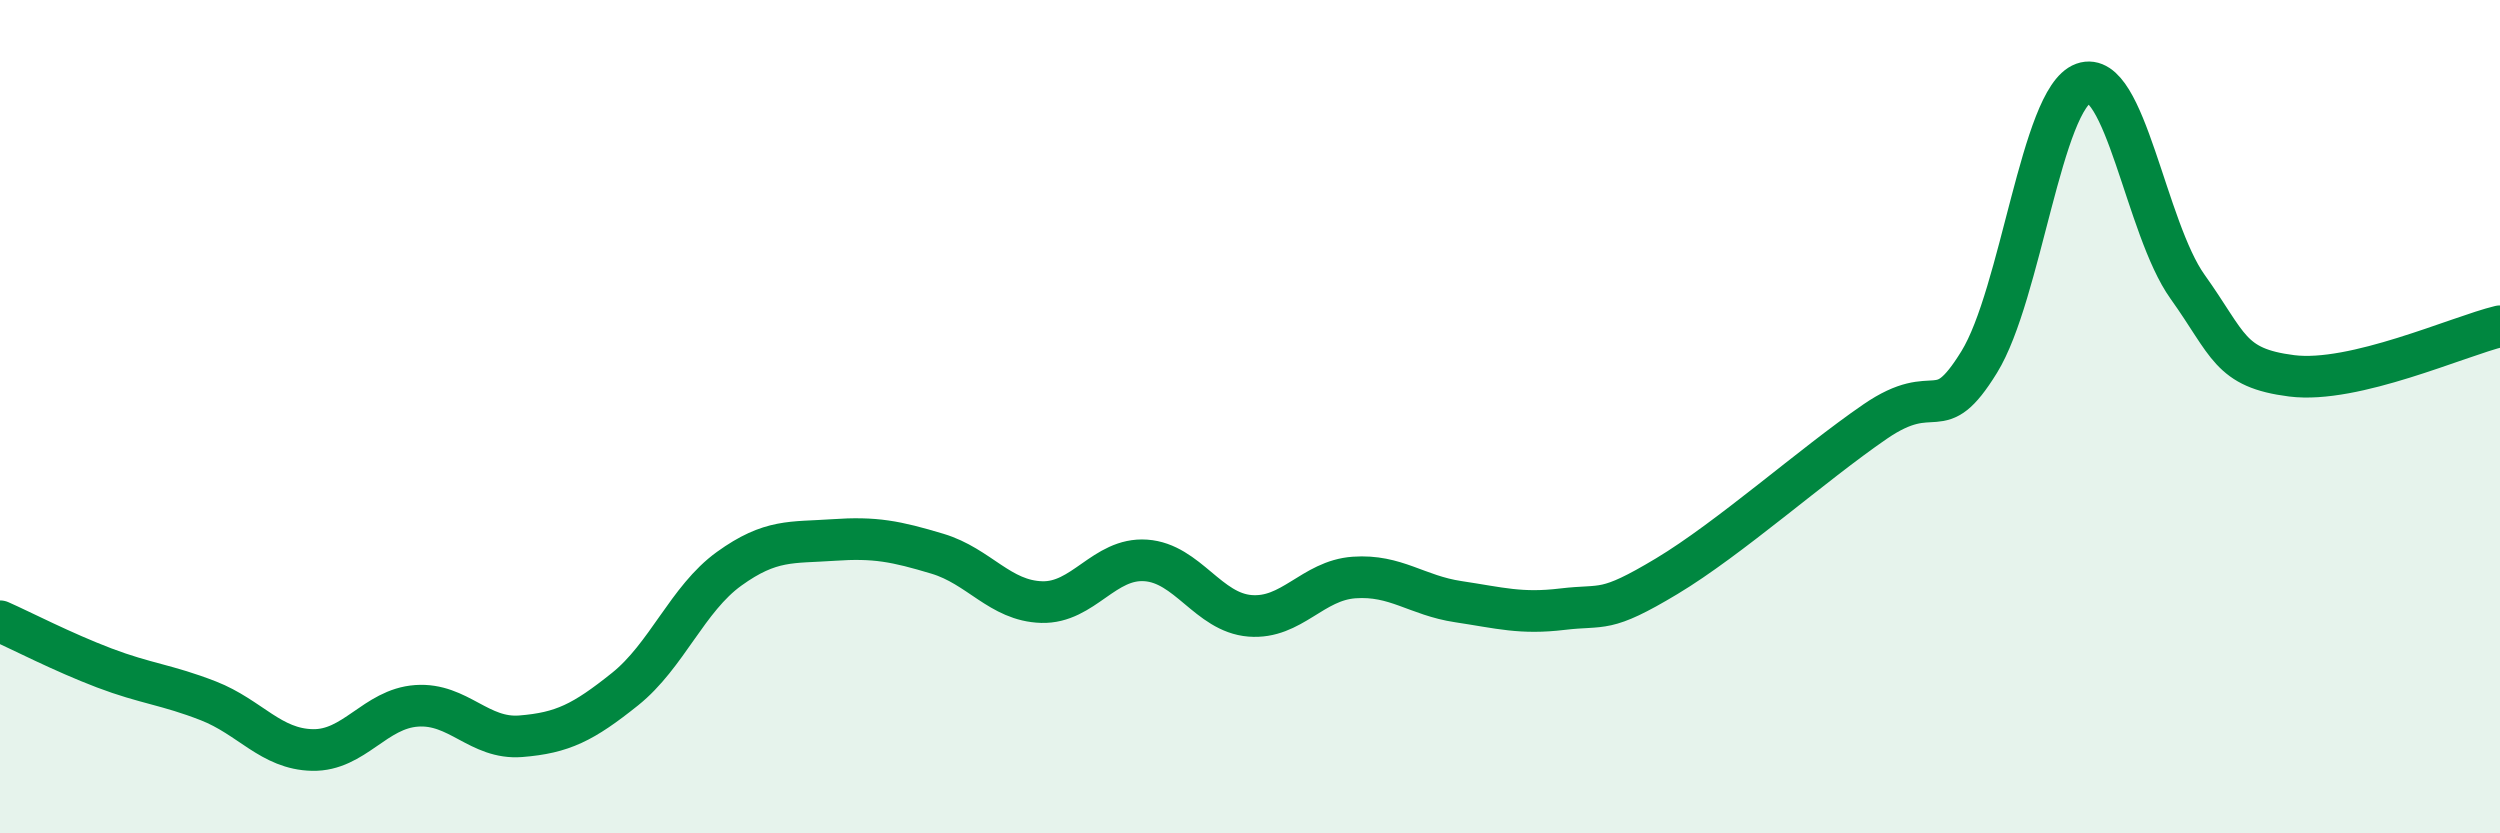
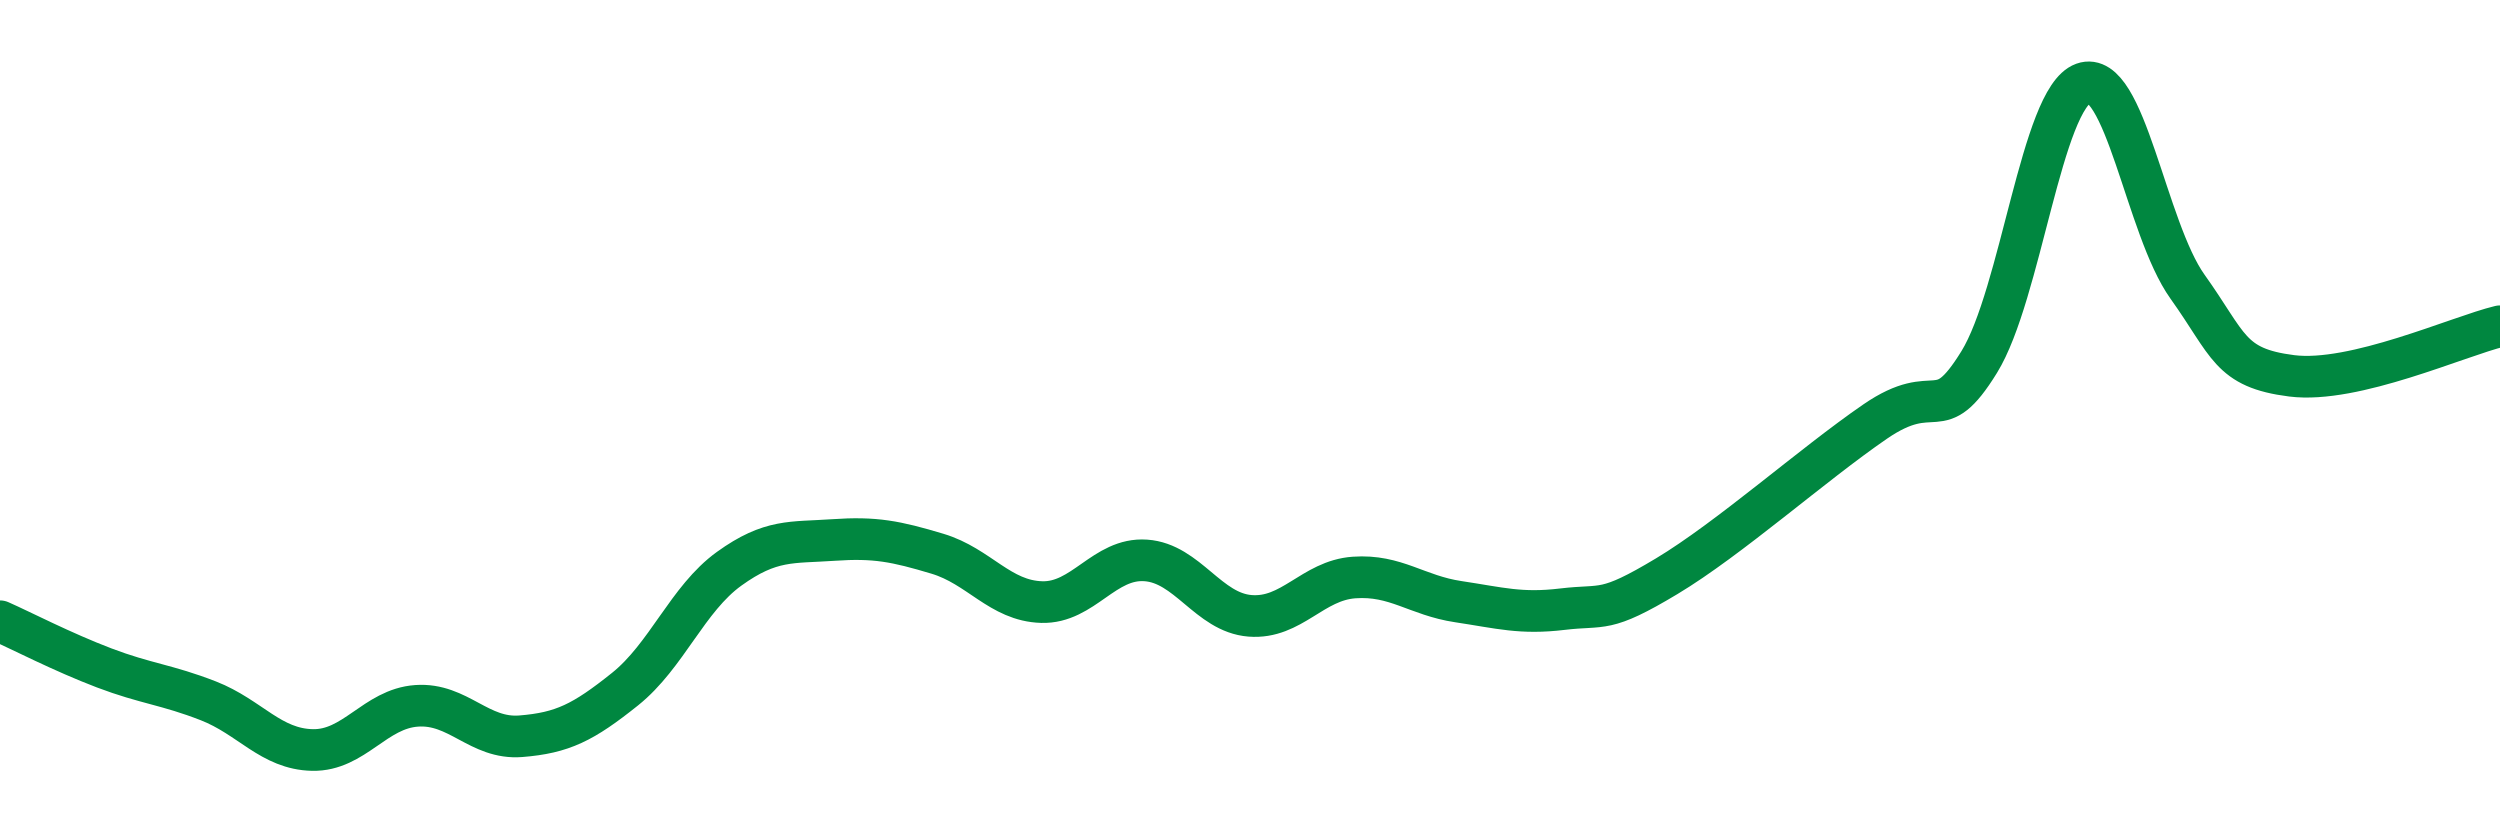
<svg xmlns="http://www.w3.org/2000/svg" width="60" height="20" viewBox="0 0 60 20">
-   <path d="M 0,14.91 C 0.5,15.13 1.5,15.65 2.5,16.03 C 3.5,16.41 4,16.43 5,16.82 C 6,17.21 6.5,17.98 7.5,18 C 8.5,18.02 9,17.01 10,16.94 C 11,16.87 11.5,17.75 12.5,17.67 C 13.5,17.59 14,17.34 15,16.54 C 16,15.74 16.5,14.37 17.5,13.65 C 18.5,12.93 19,13.03 20,12.96 C 21,12.89 21.5,12.99 22.5,13.29 C 23.5,13.59 24,14.42 25,14.45 C 26,14.48 26.5,13.38 27.5,13.45 C 28.5,13.52 29,14.7 30,14.78 C 31,14.86 31.5,13.93 32.5,13.86 C 33.5,13.79 34,14.29 35,14.44 C 36,14.59 36.5,14.74 37.5,14.62 C 38.5,14.5 38.5,14.73 40,13.83 C 41.5,12.93 43.5,11.15 45,10.12 C 46.5,9.09 46.5,10.31 47.5,8.69 C 48.5,7.07 49,2.36 50,2 C 51,1.64 51.5,5.48 52.5,6.88 C 53.5,8.28 53.5,8.83 55,9.02 C 56.5,9.21 59,8.07 60,7.83L60 20L0 20Z" fill="#008740" opacity="0.1" stroke-linecap="round" stroke-linejoin="round" />
  <path d="M 0,14.91 C 0.5,15.13 1.5,15.65 2.5,16.03 C 3.5,16.41 4,16.43 5,16.82 C 6,17.21 6.5,17.98 7.5,18 C 8.5,18.02 9,17.01 10,16.94 C 11,16.87 11.5,17.75 12.5,17.67 C 13.5,17.59 14,17.34 15,16.54 C 16,15.74 16.5,14.37 17.5,13.65 C 18.5,12.93 19,13.03 20,12.96 C 21,12.89 21.5,12.99 22.5,13.29 C 23.5,13.59 24,14.42 25,14.45 C 26,14.48 26.5,13.38 27.5,13.45 C 28.5,13.52 29,14.7 30,14.78 C 31,14.86 31.5,13.93 32.5,13.86 C 33.5,13.79 34,14.29 35,14.44 C 36,14.59 36.5,14.74 37.5,14.62 C 38.5,14.5 38.5,14.73 40,13.83 C 41.5,12.93 43.5,11.15 45,10.12 C 46.5,9.09 46.5,10.31 47.5,8.69 C 48.5,7.07 49,2.36 50,2 C 51,1.64 51.5,5.48 52.5,6.88 C 53.5,8.28 53.5,8.83 55,9.02 C 56.5,9.21 59,8.07 60,7.83" stroke="#008740" stroke-width="1" fill="none" stroke-linecap="round" stroke-linejoin="round" />
</svg>